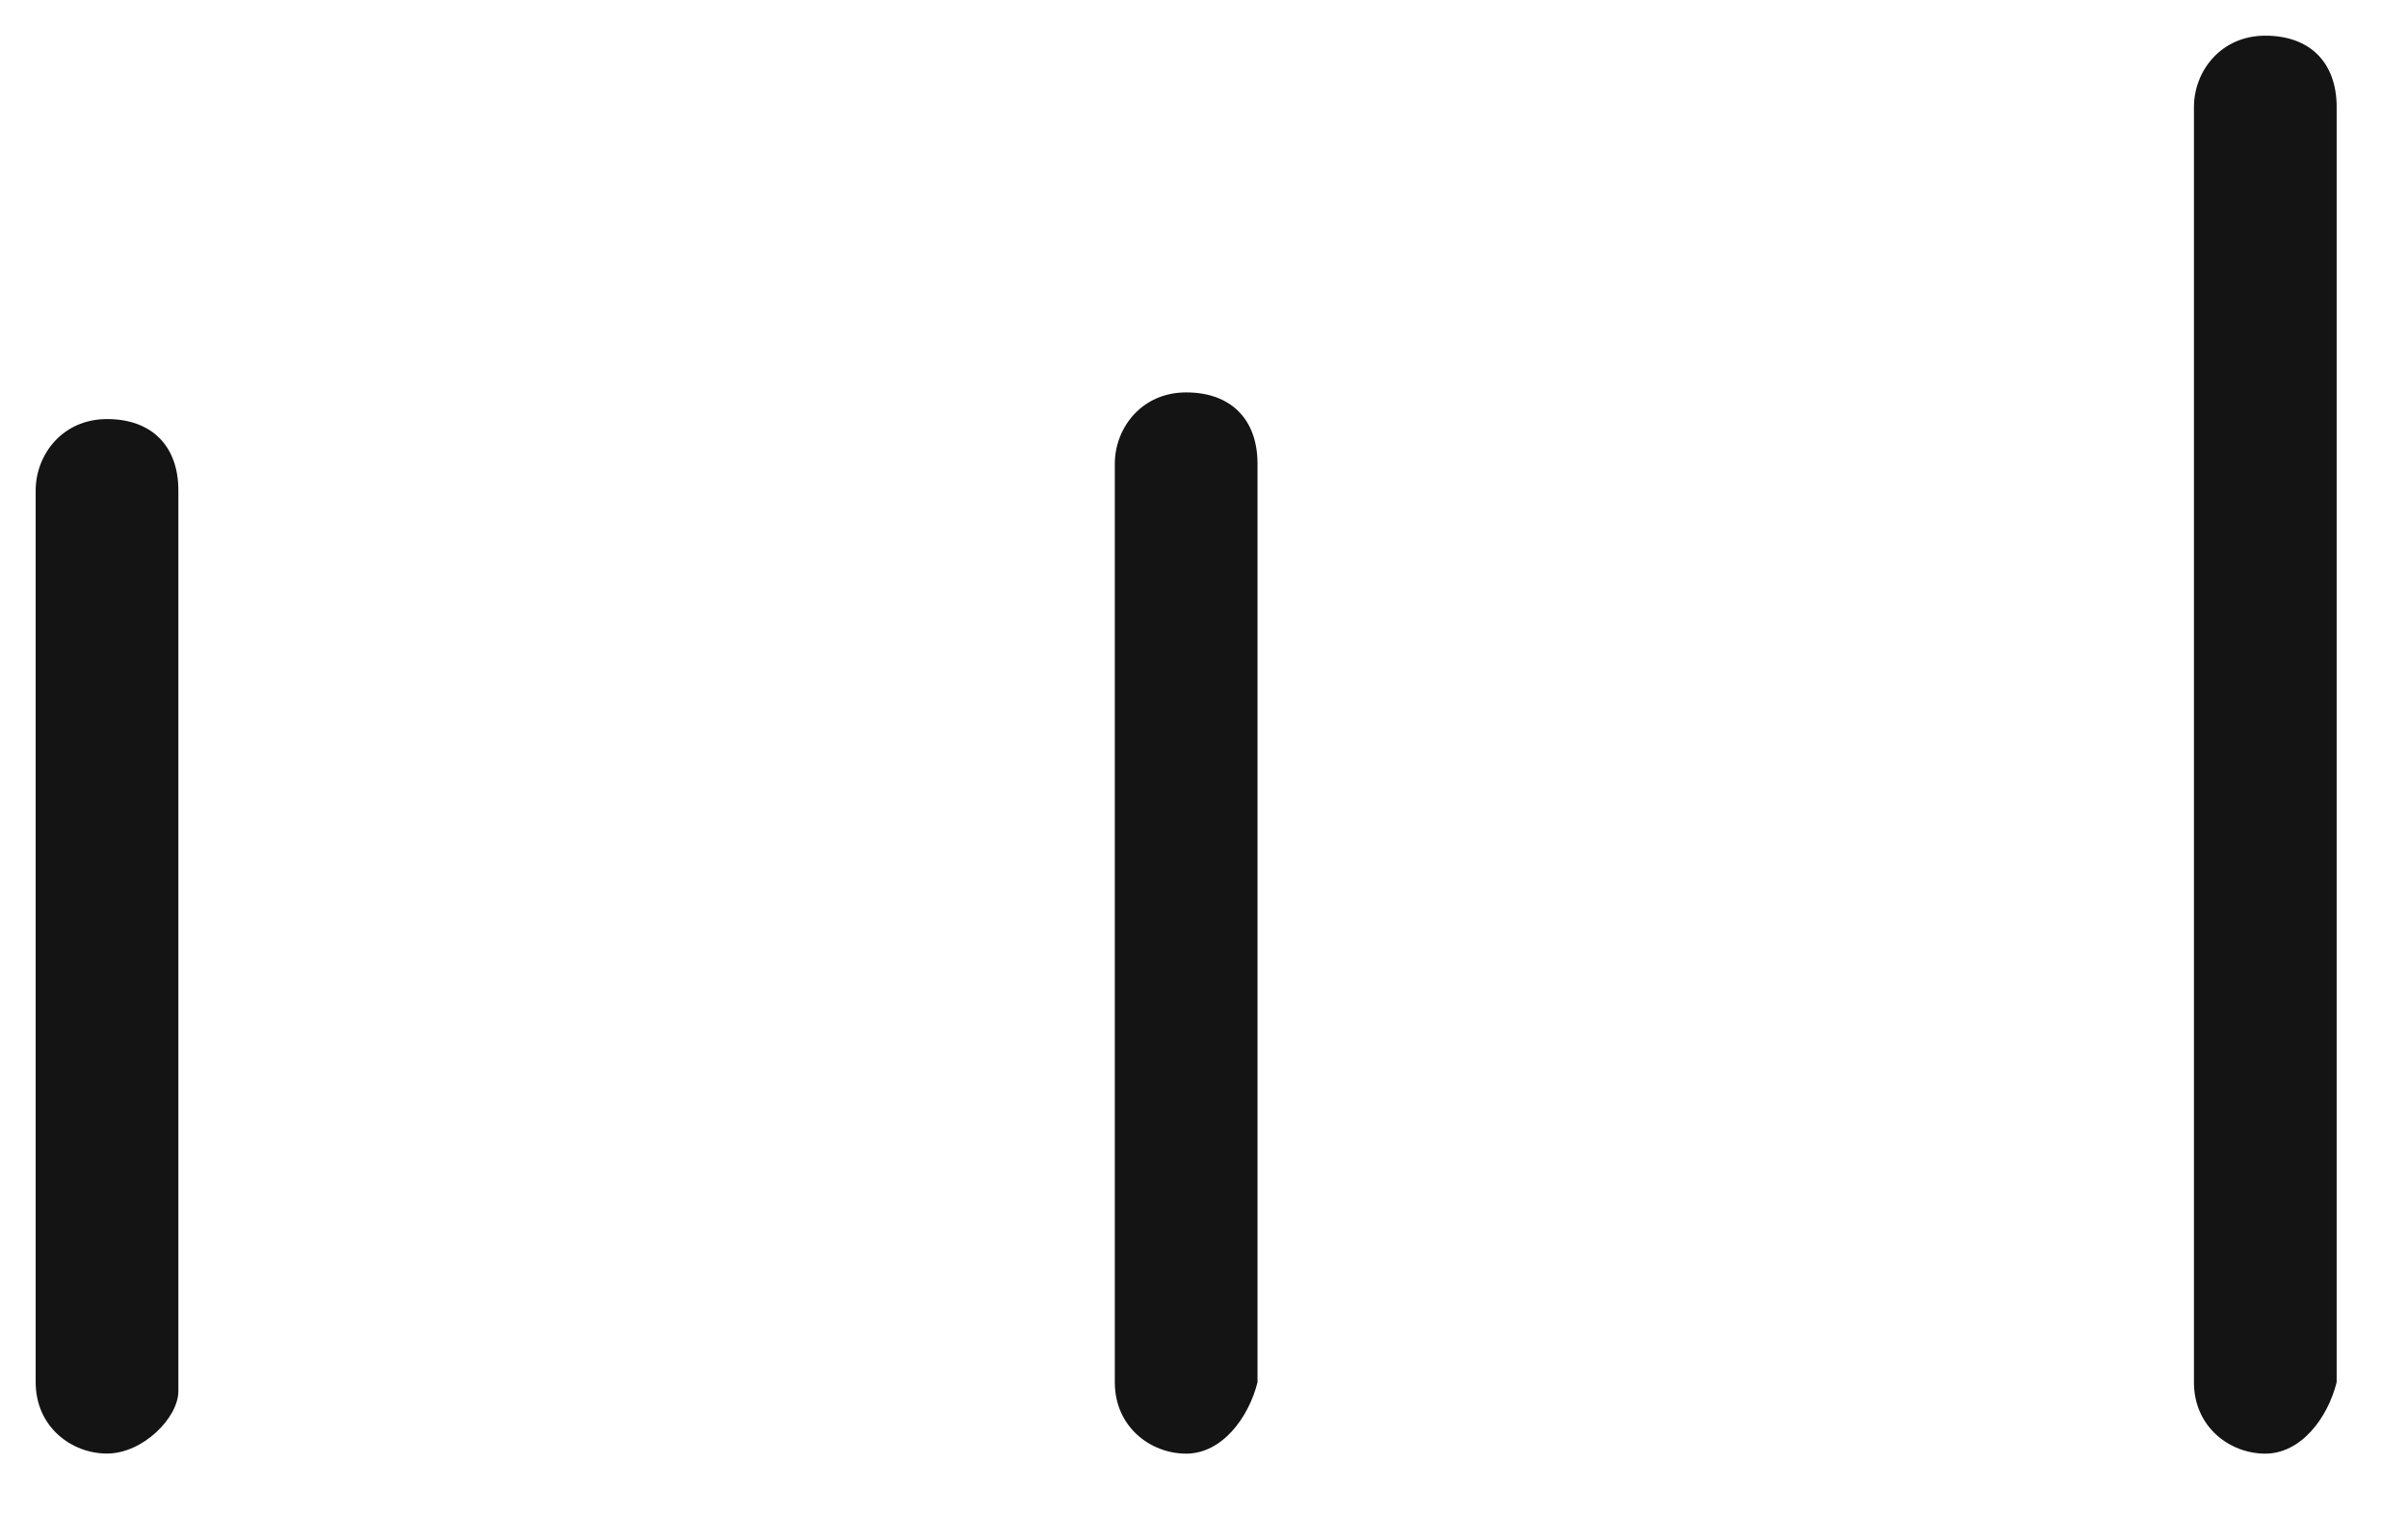
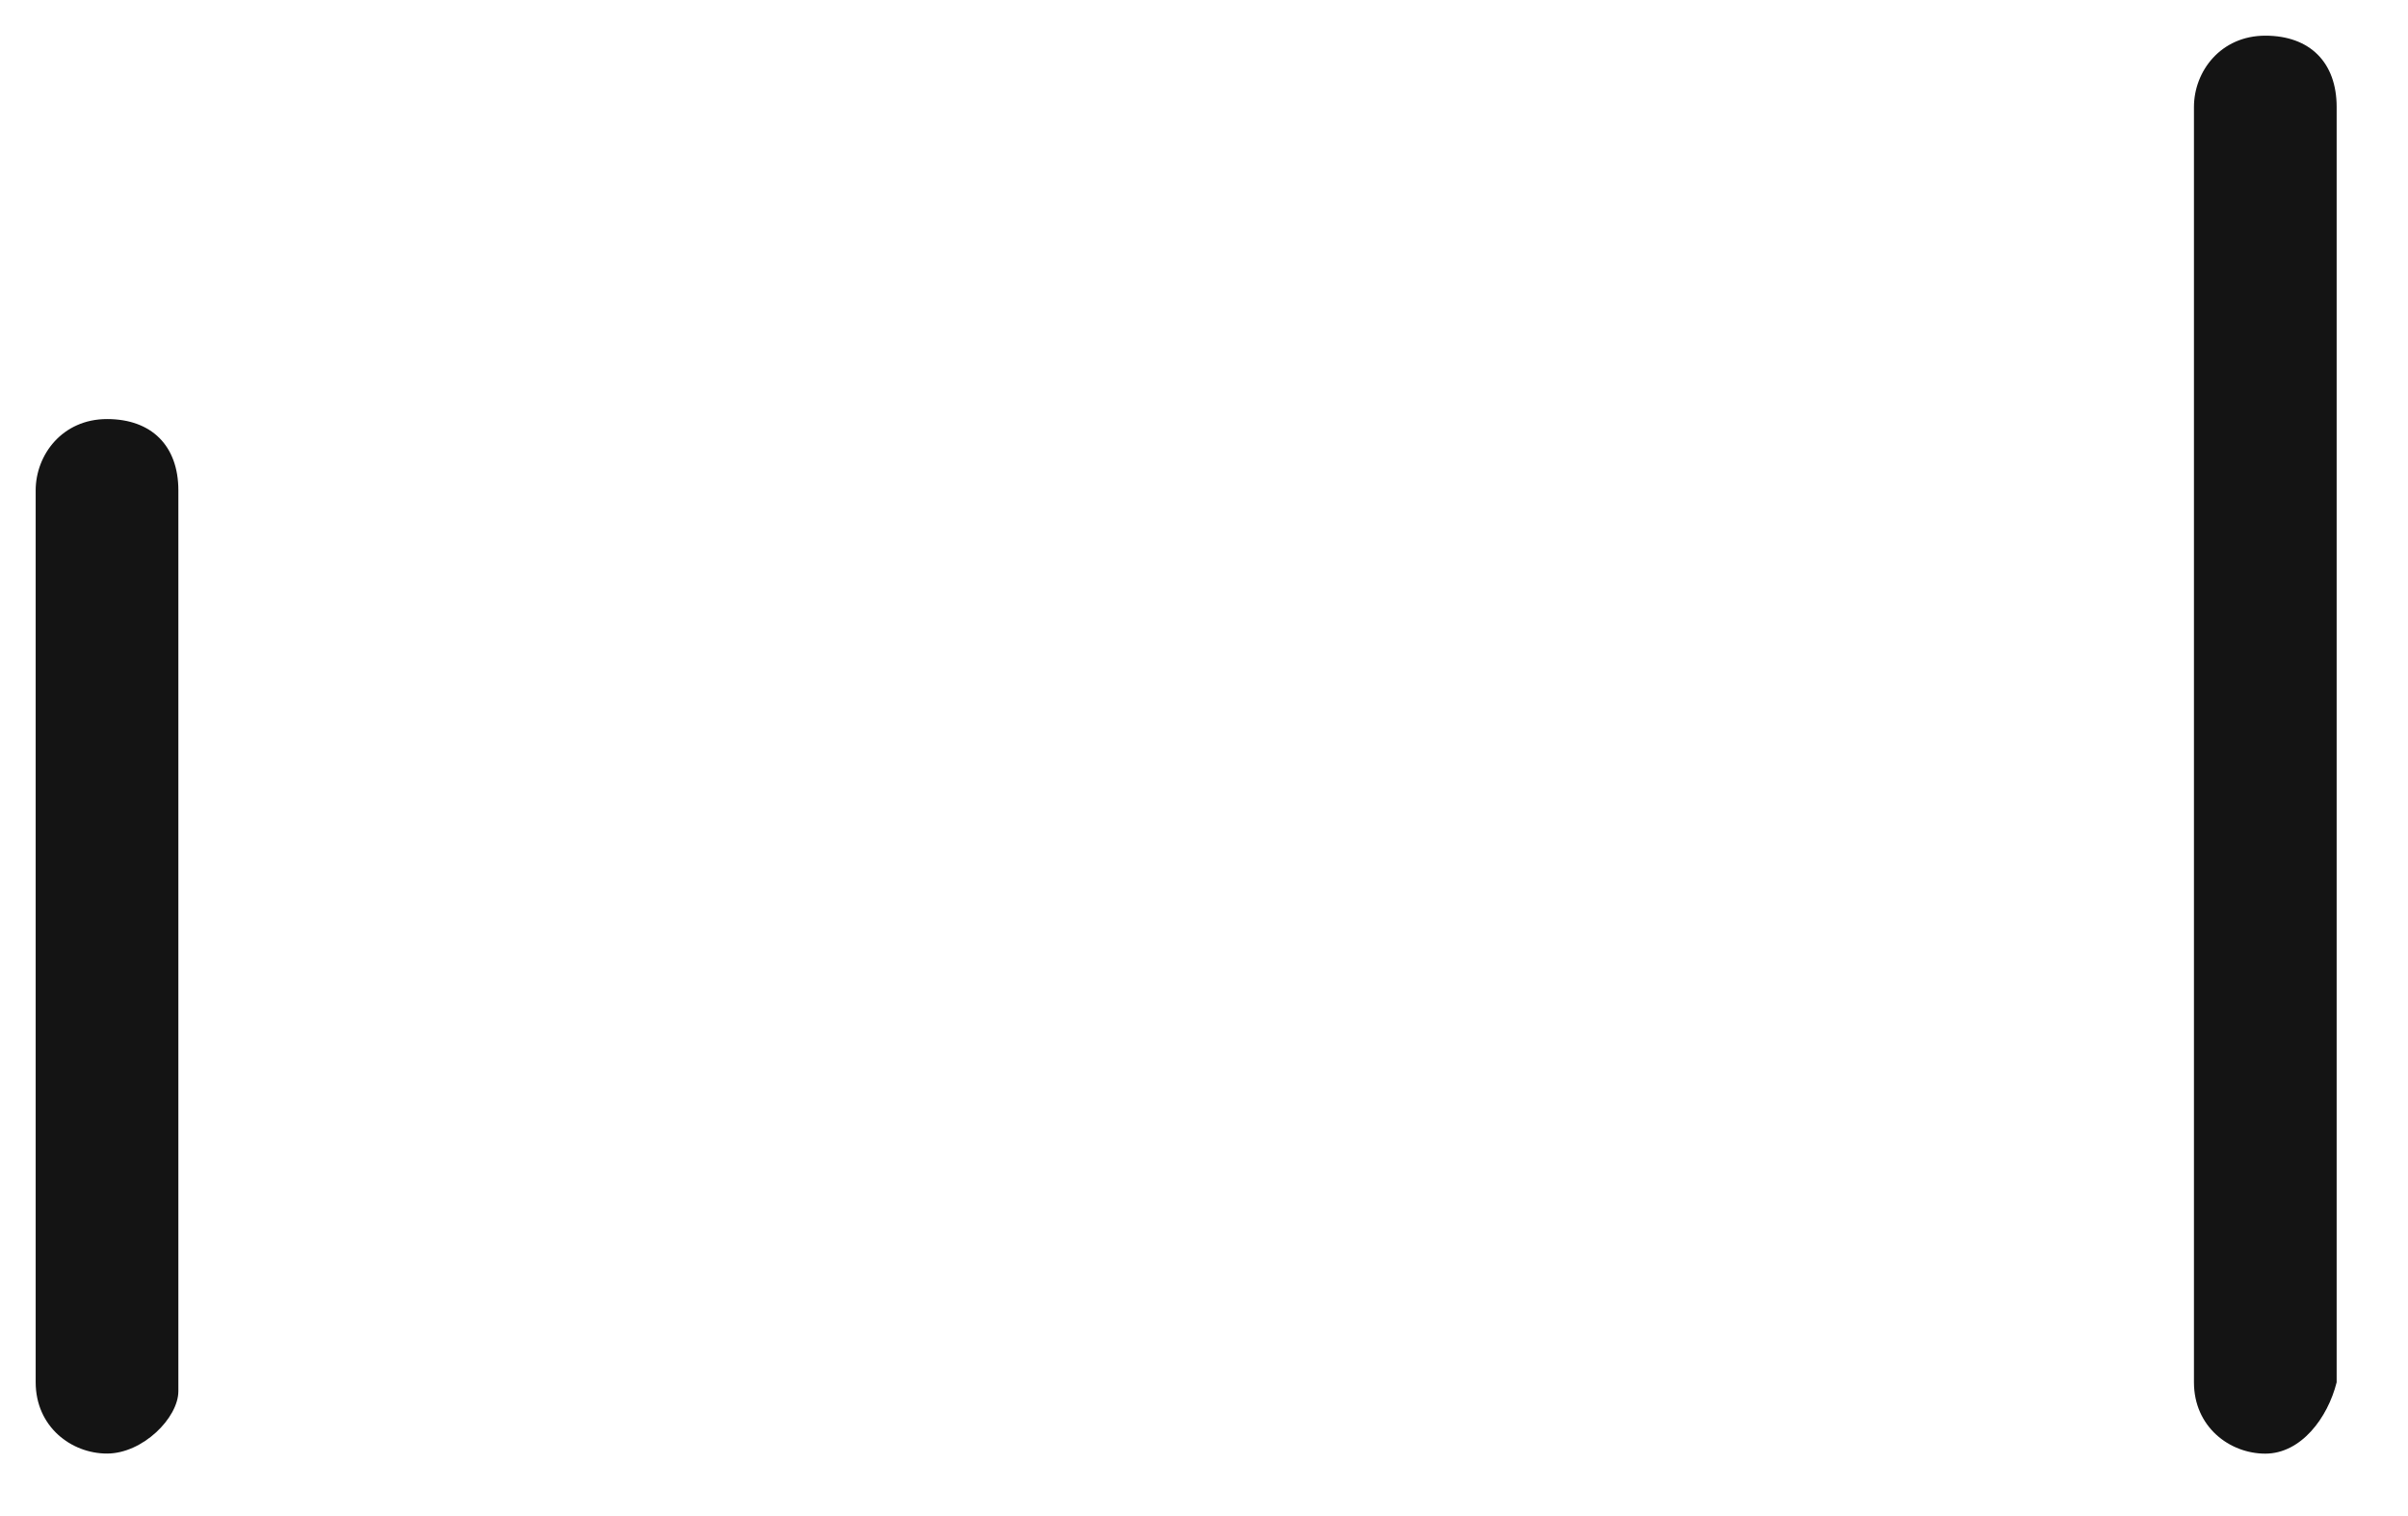
<svg xmlns="http://www.w3.org/2000/svg" width="27" height="17" viewBox="0 0 27 17" fill="none">
  <path d="M25.4 16.3C25 16.3 24.6 16 24.6 15.5V1.2C24.6 0.8 24.9 0.4 25.4 0.4C25.9 0.4 26.2 0.7 26.2 1.2V15.5C26.1 15.9 25.8 16.3 25.4 16.3Z" fill="#141414" />
-   <path d="M13.3 16.3C12.9 16.3 12.5 16 12.5 15.5V5.2C12.5 4.8 12.8 4.4 13.3 4.4C13.8 4.4 14.1 4.7 14.1 5.2V15.5C14 15.9 13.7 16.3 13.3 16.3Z" fill="#141414" />
  <path d="M1.2 16.299C0.8 16.299 0.4 15.999 0.4 15.499V5.499C0.4 5.099 0.7 4.699 1.2 4.699C1.7 4.699 2 4.999 2 5.499V15.599C2 15.899 1.6 16.299 1.2 16.299Z" fill="#141414" />
</svg>